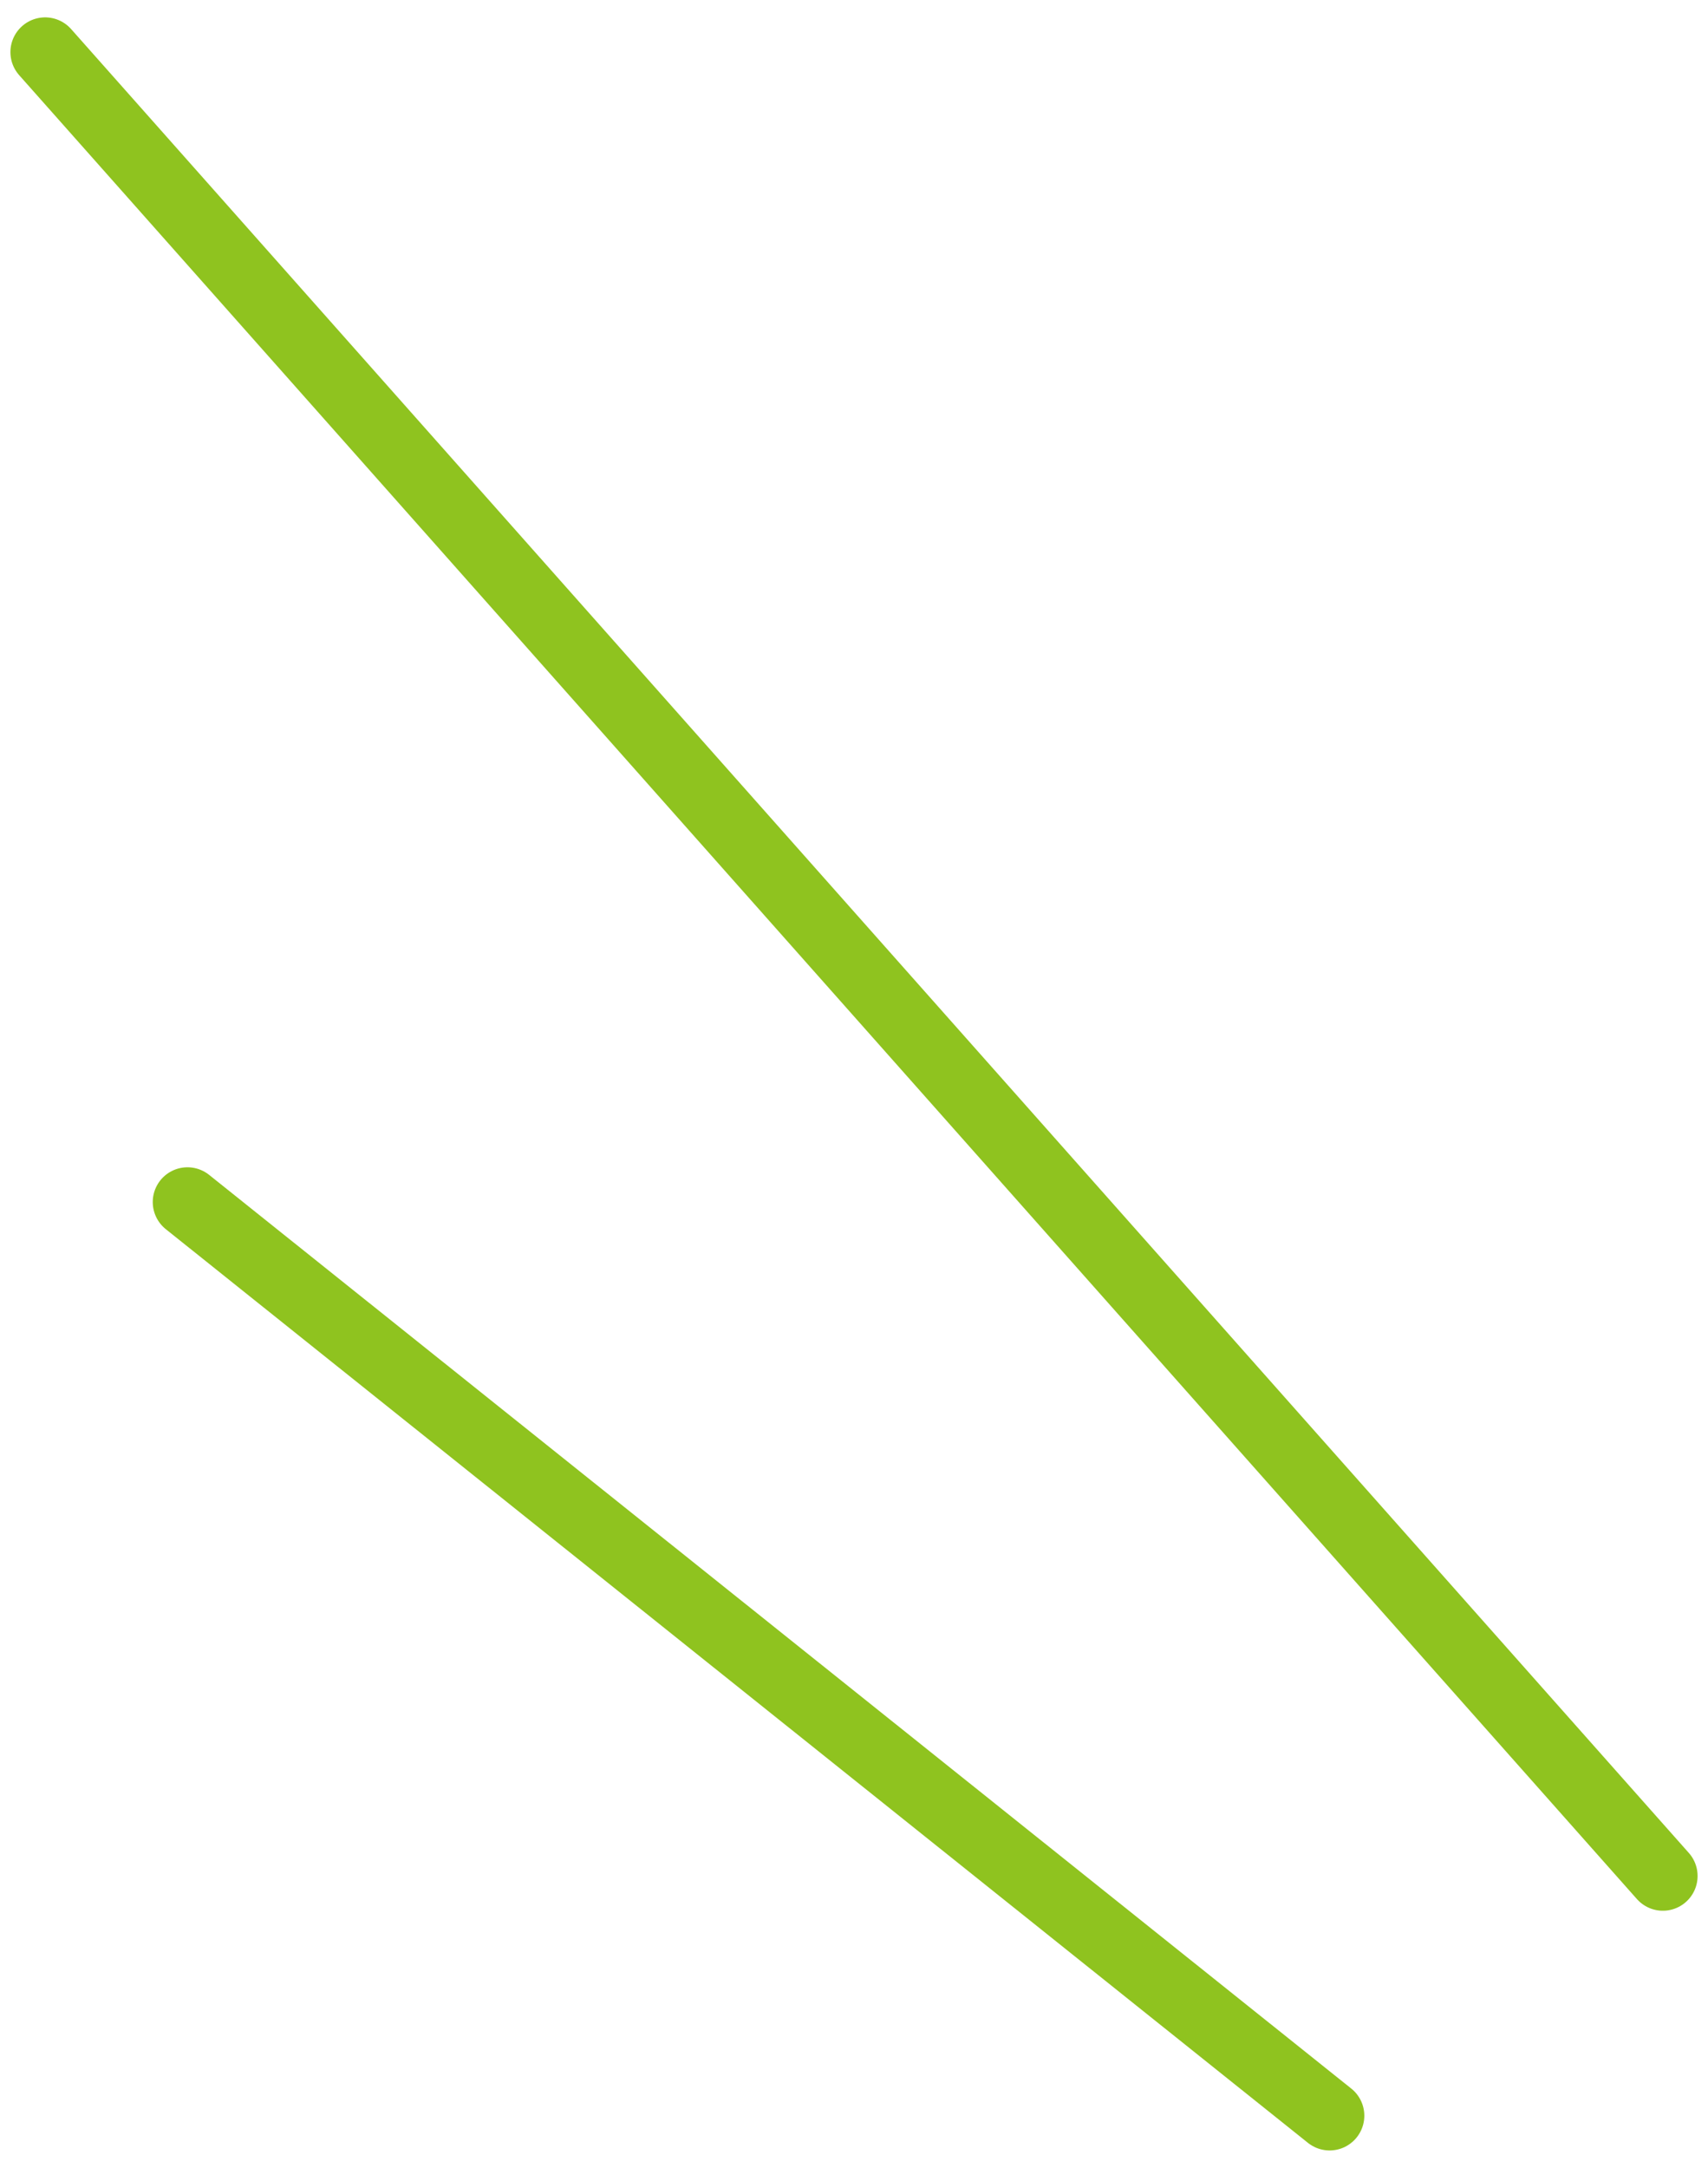
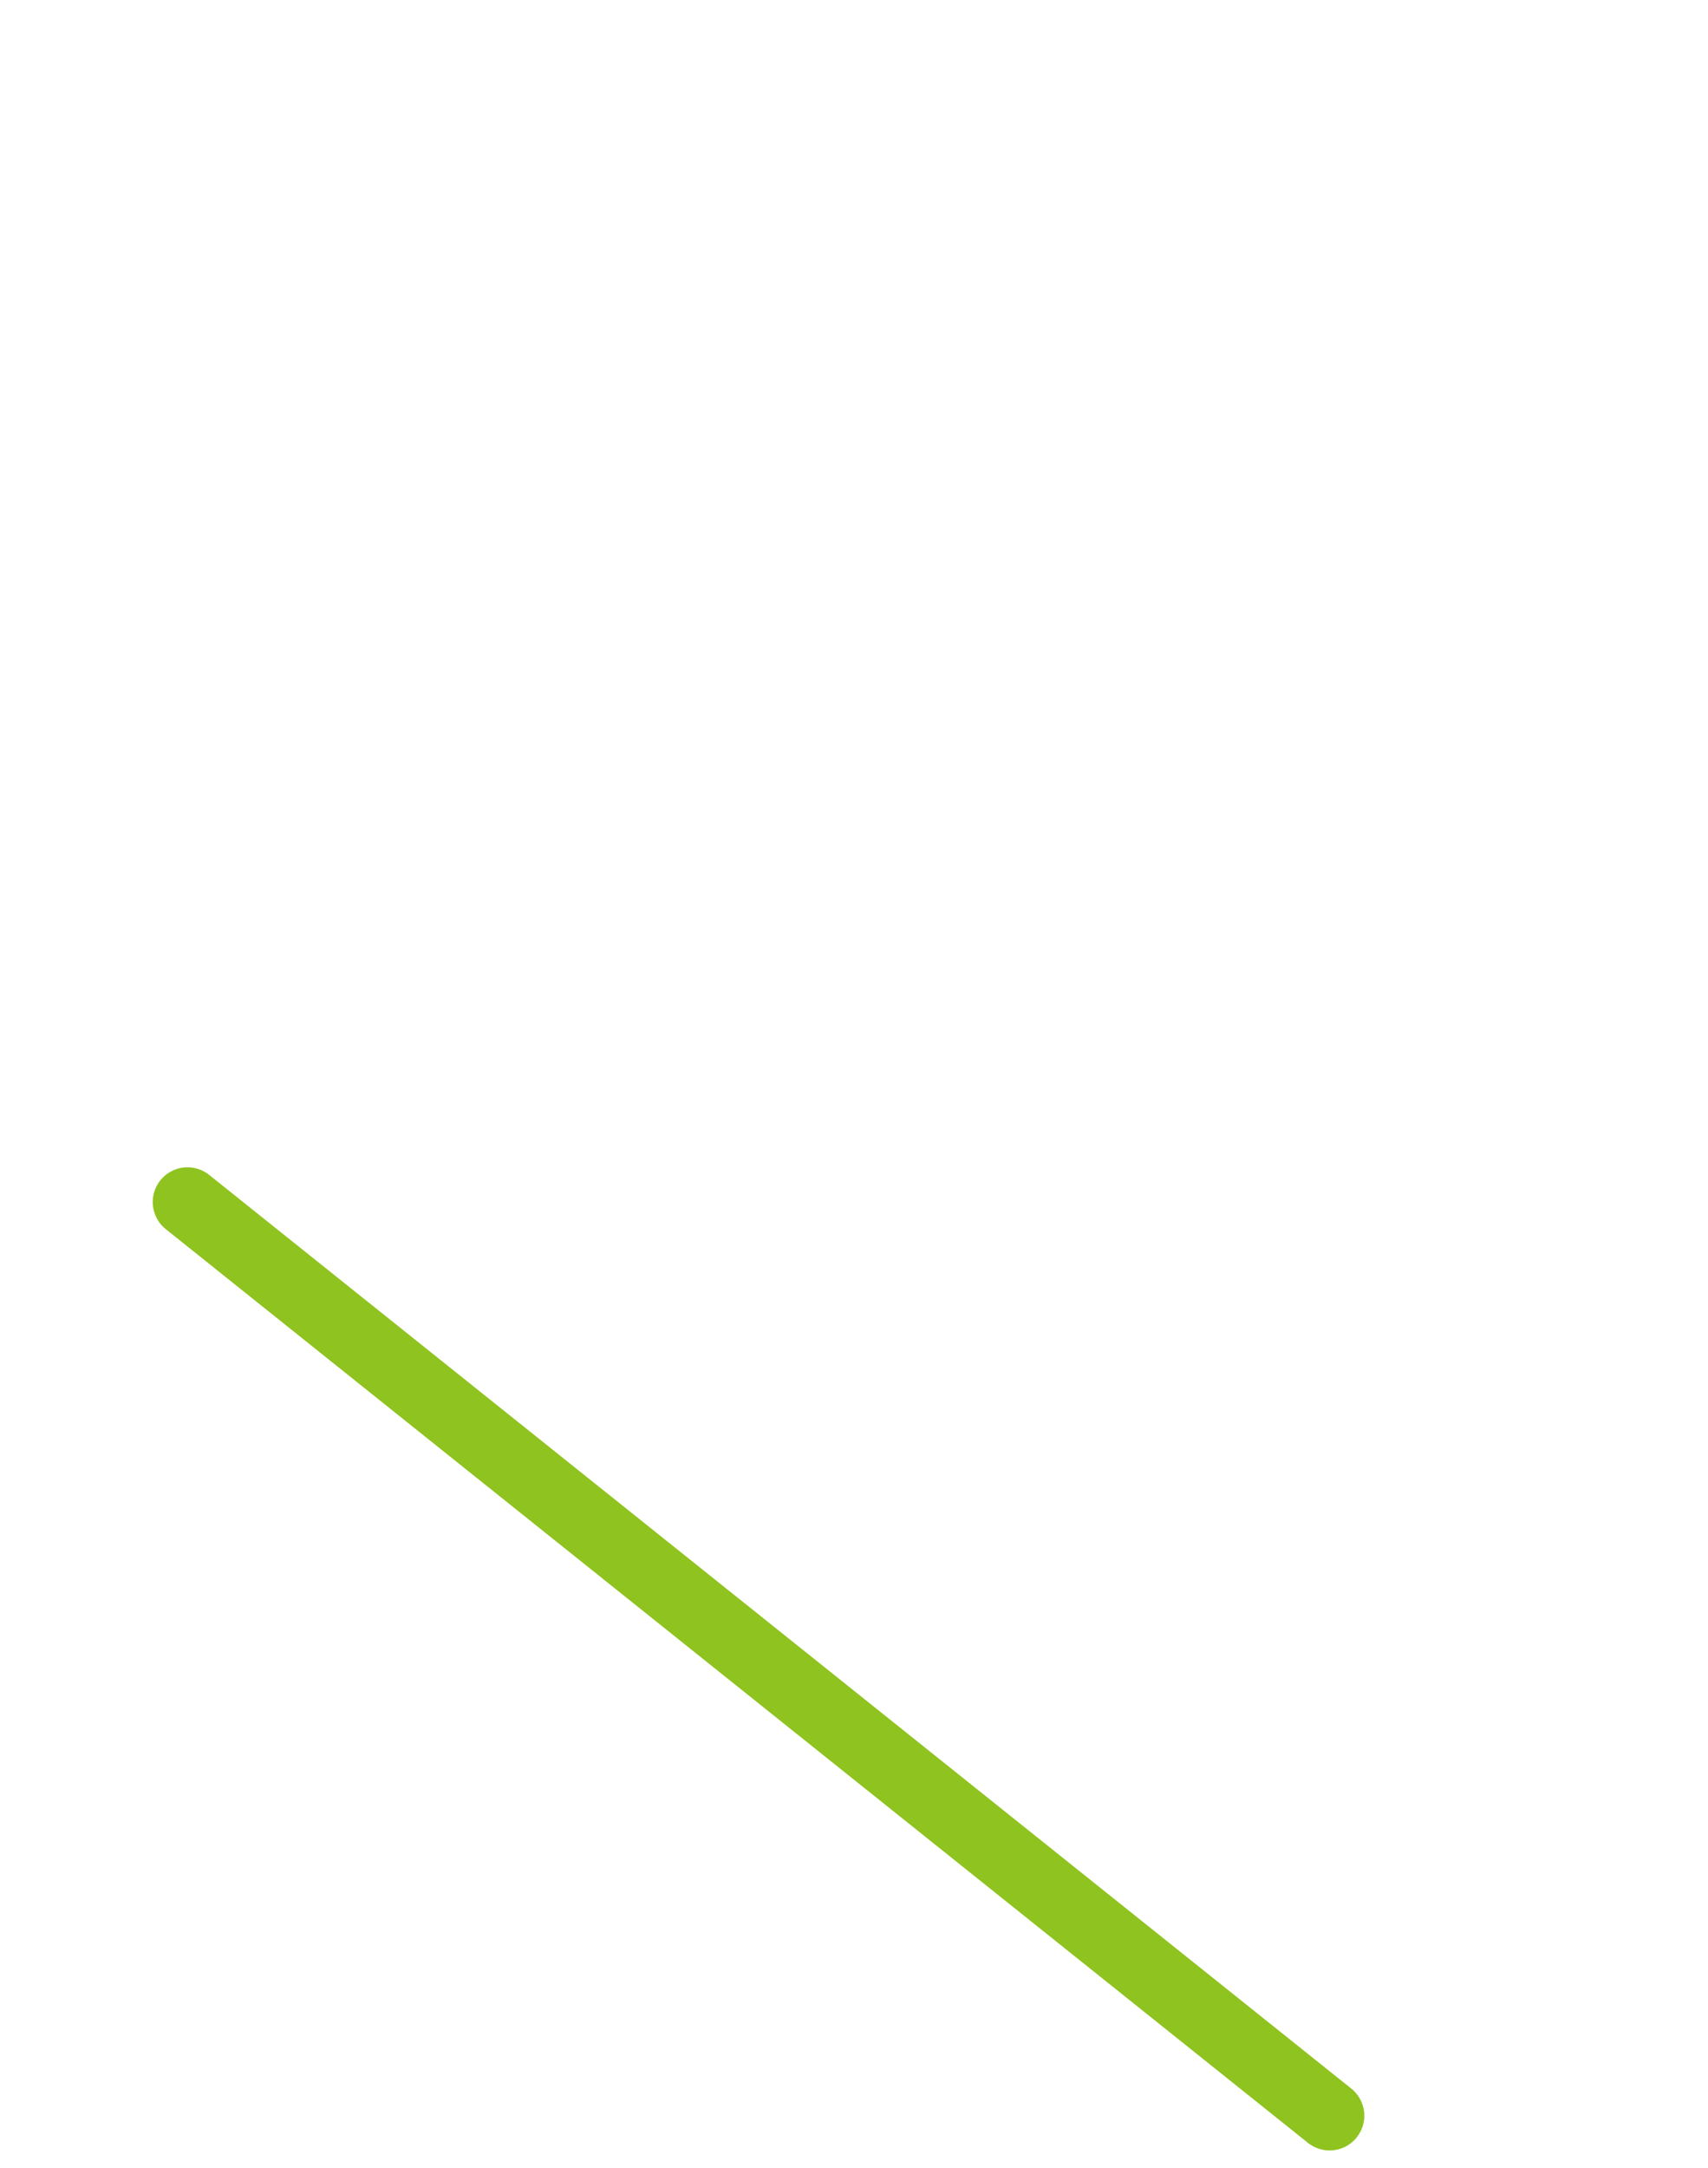
<svg xmlns="http://www.w3.org/2000/svg" version="1.1" id="_レイヤー_2" x="0px" y="0px" viewBox="0 0 49.2 62.4" style="enable-background:new 0 0 49.2 62.4;" xml:space="preserve">
  <style type="text/css">
	.st0{fill:none;stroke:#8FC31F;stroke-width:2;stroke-linecap:round;stroke-miterlimit:10;}
</style>
  <g id="_レイヤー_2-2">
    <g>
-       <line class="st0" x1="1.3" y1="1.5" x2="47.9" y2="54" />
      <line class="st0" x1="5.4" y1="34.6" x2="38.3" y2="60.9" />
    </g>
  </g>
</svg>